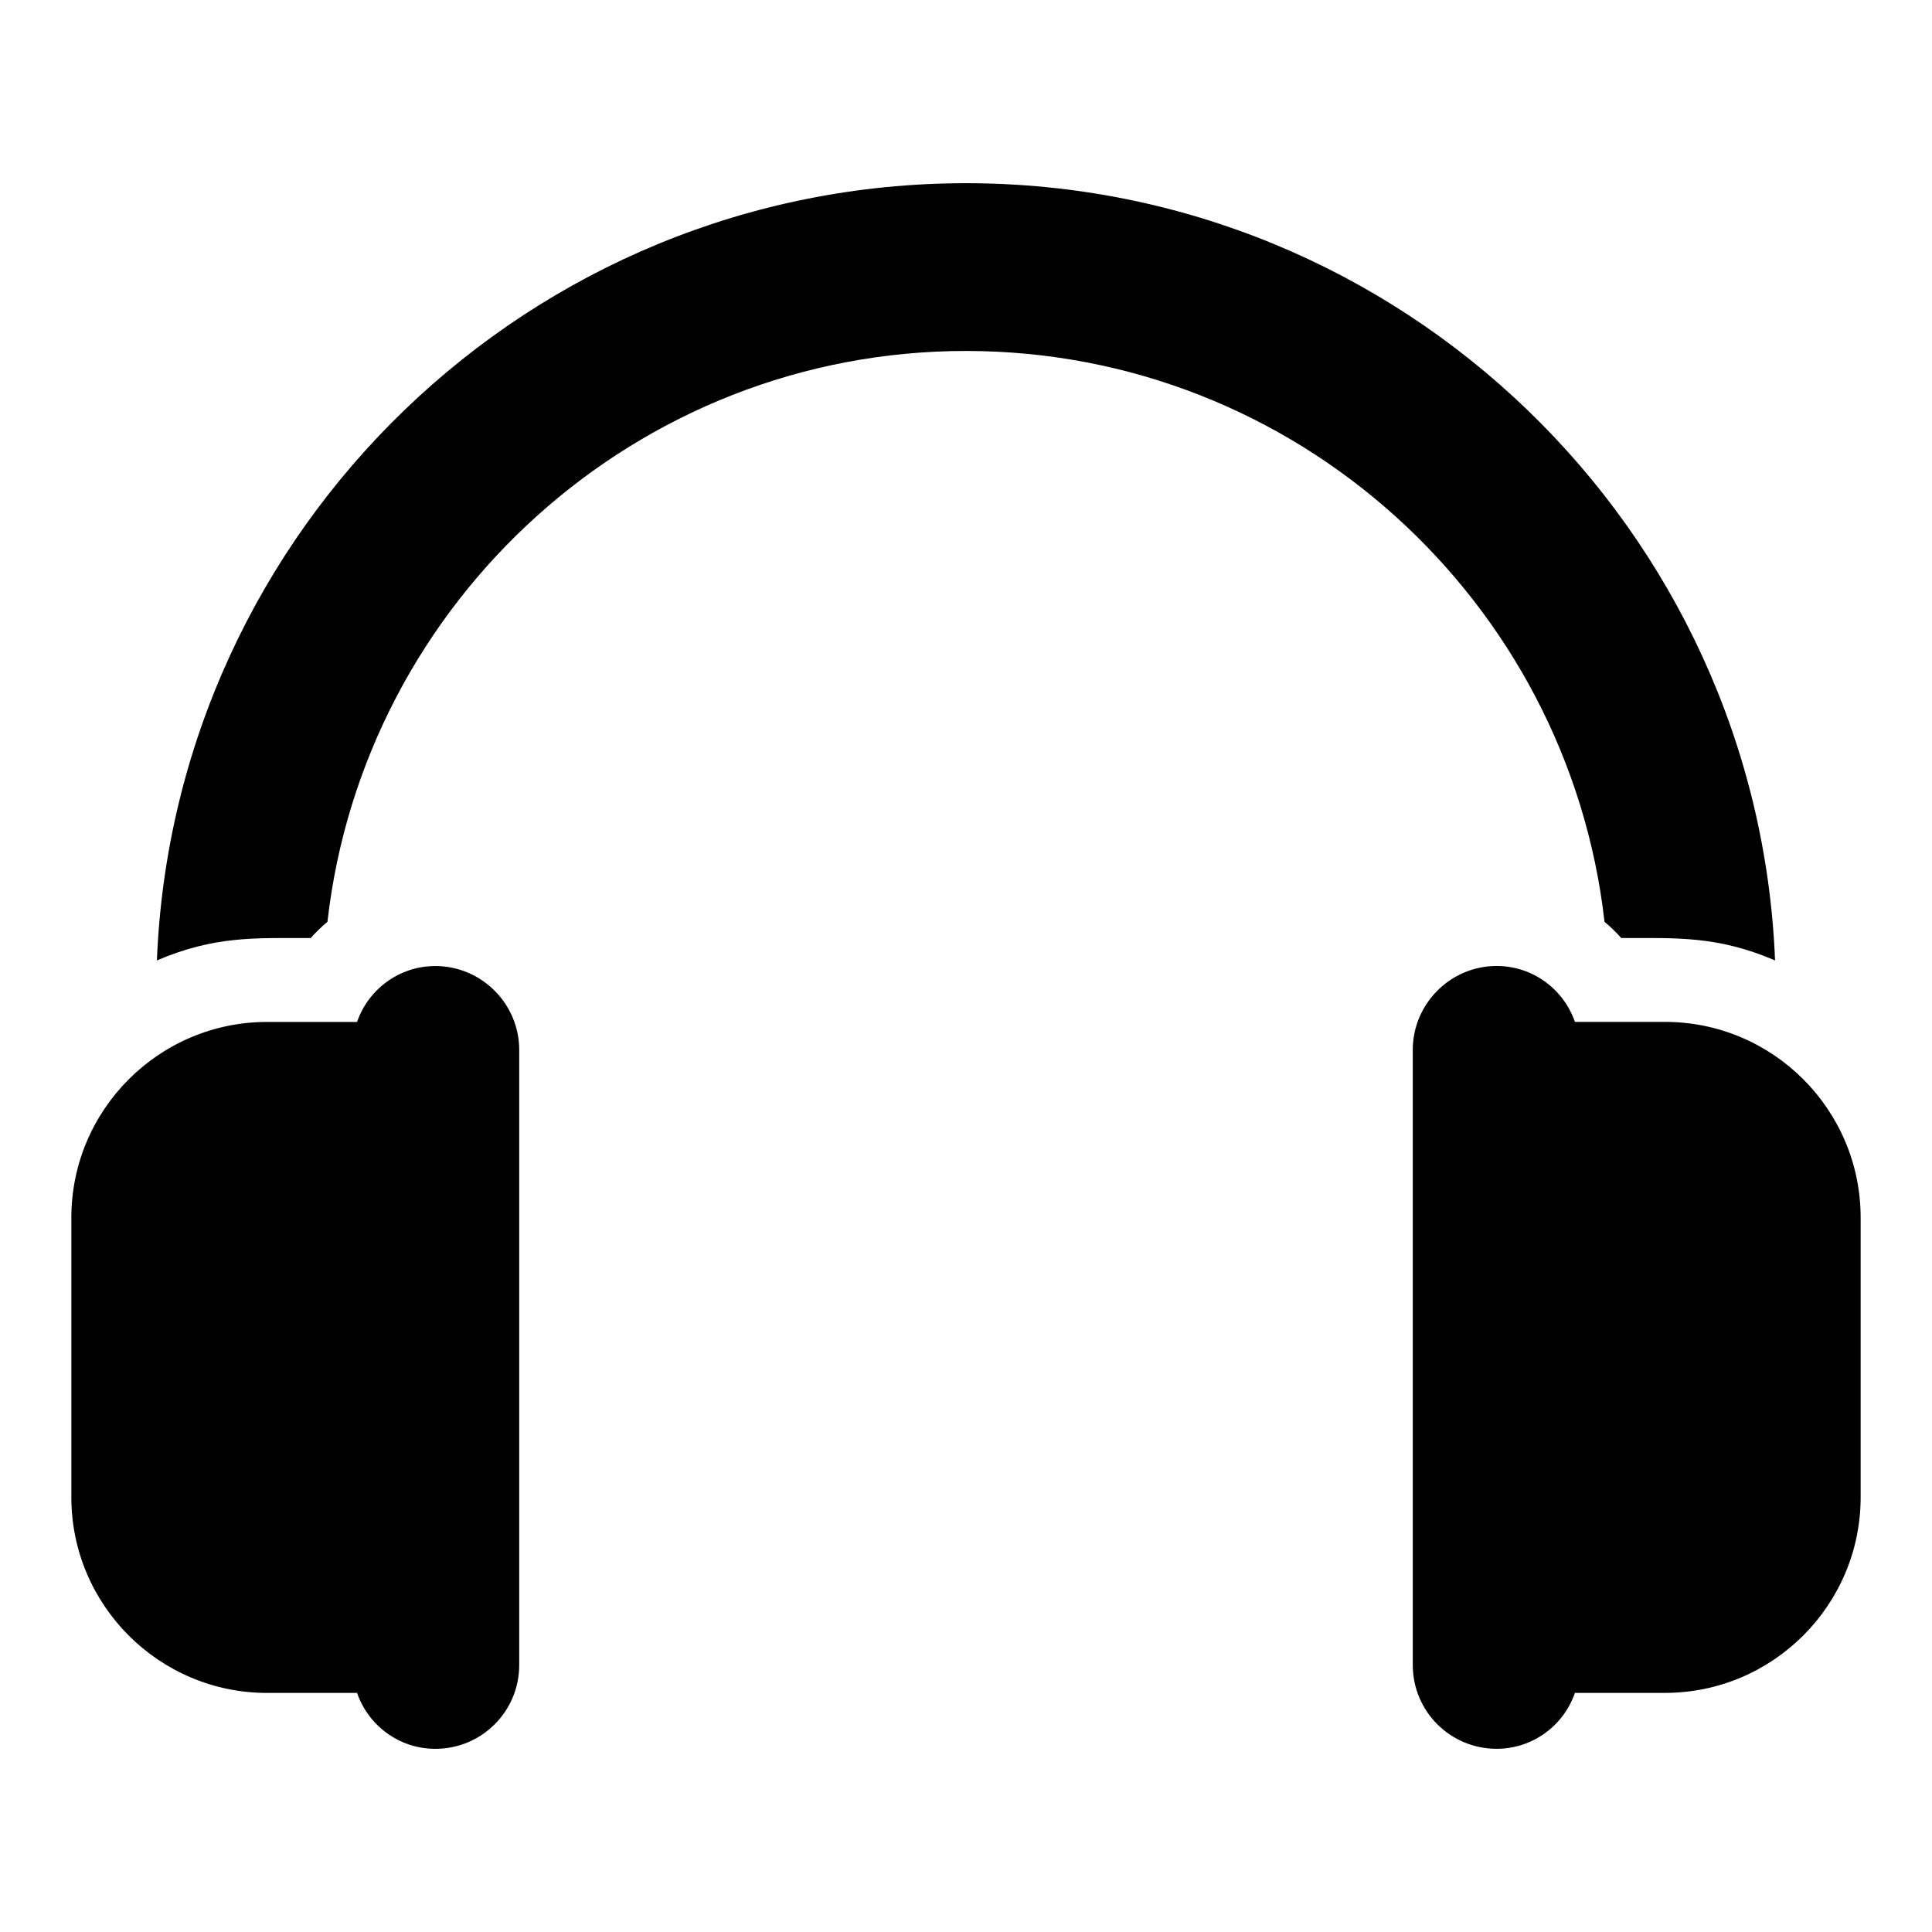
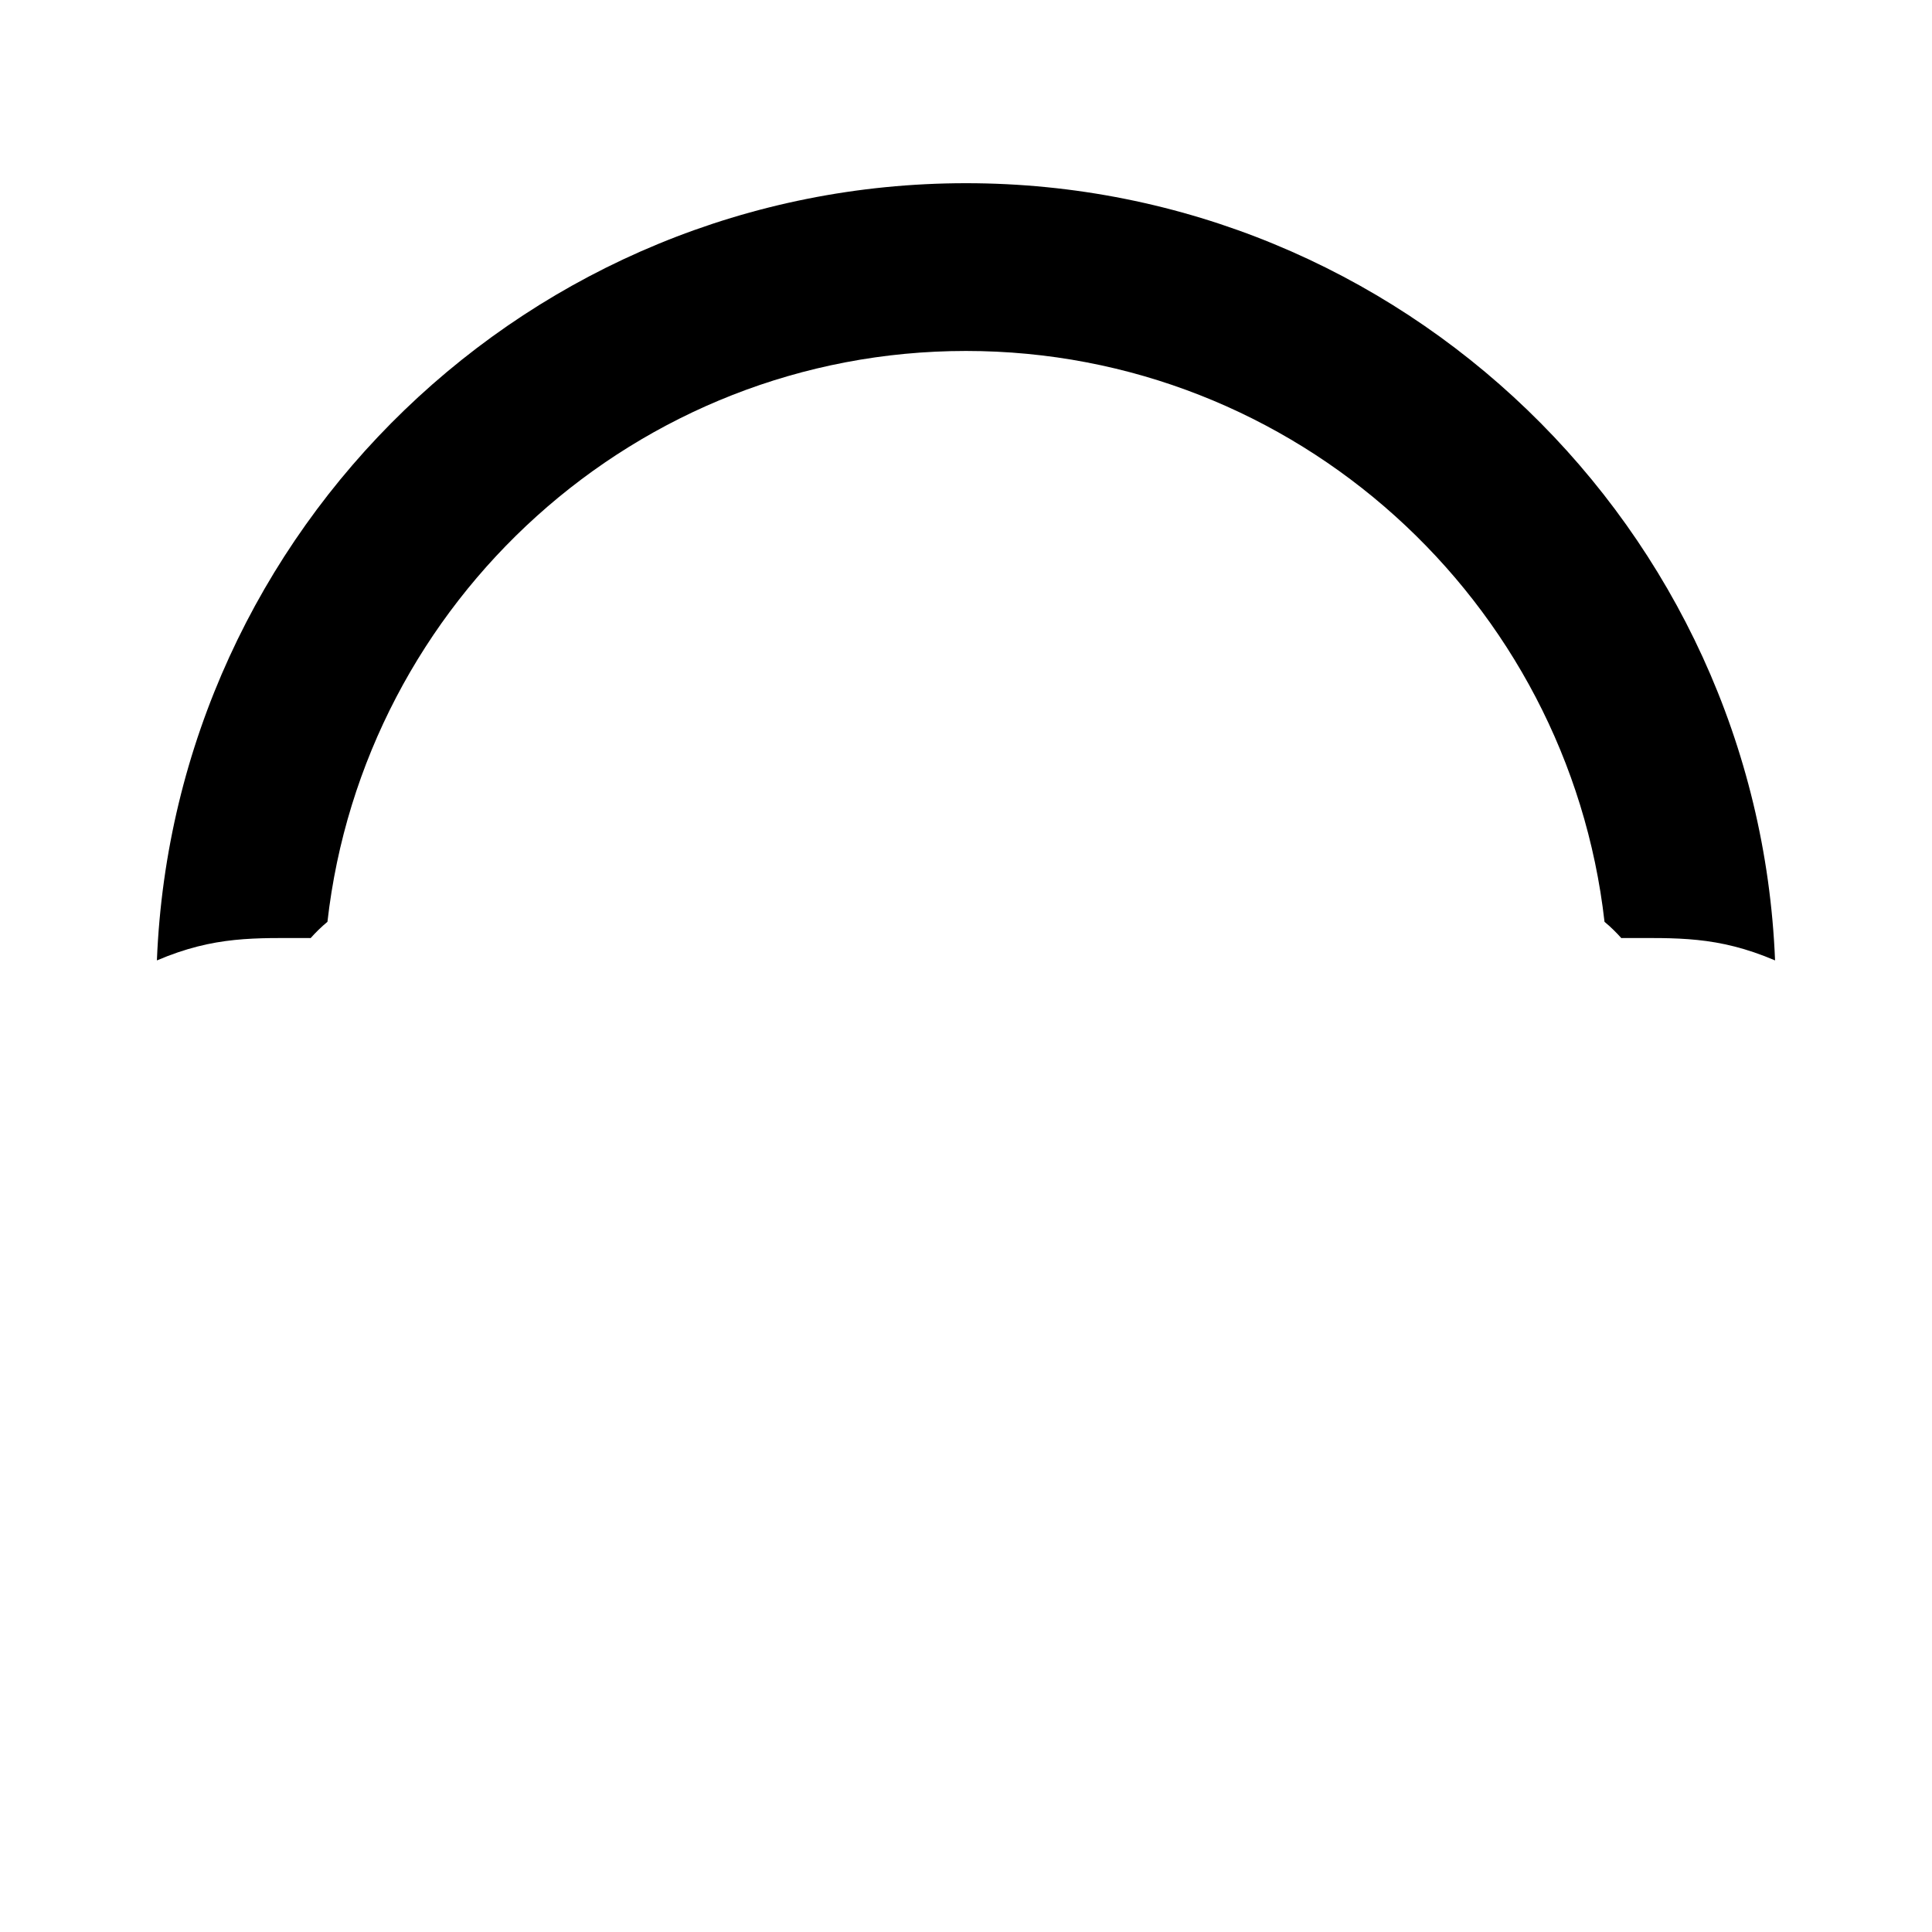
<svg xmlns="http://www.w3.org/2000/svg" fill="#000000" width="800px" height="800px" version="1.1" viewBox="144 144 512 512">
  <g>
-     <path d="m281.6 422.23v163c0 12.301-9.93 22.227-22.227 22.227-9.633 0-17.781-6.223-20.746-14.816h-23.855c-28.598 0-51.863-23.266-51.863-51.863v-74.09c0-28.598 23.266-51.863 51.863-51.863h23.855c2.965-8.594 11.113-14.816 20.746-14.816 12.301 0 22.227 10.074 22.227 22.227z" />
-     <path d="m637.09 466.68v74.09c0 28.598-23.266 51.863-51.863 51.863h-23.855c-2.965 8.594-11.113 14.816-20.746 14.816-12.301 0-22.227-9.93-22.227-22.227v-163c0-12.152 9.93-22.227 22.227-22.227 9.633 0 17.781 6.223 20.746 14.816h23.855c28.598 0 51.863 23.266 51.863 51.863z" />
    <path d="m614.41 398.52c-15.32-6.535-25.93-5.926-40.75-5.926-1.332-1.48-2.816-2.965-4.445-4.297-9.633-85.055-81.941-151.29-169.22-151.29s-159.59 66.238-169.22 151.29c-1.629 1.332-3.113 2.816-4.445 4.297-14.816 0-25.414-0.609-40.75 5.926 4.594-114.39 98.984-205.97 214.42-205.97 115.43 0 209.82 91.574 214.41 205.97z" />
  </g>
</svg>